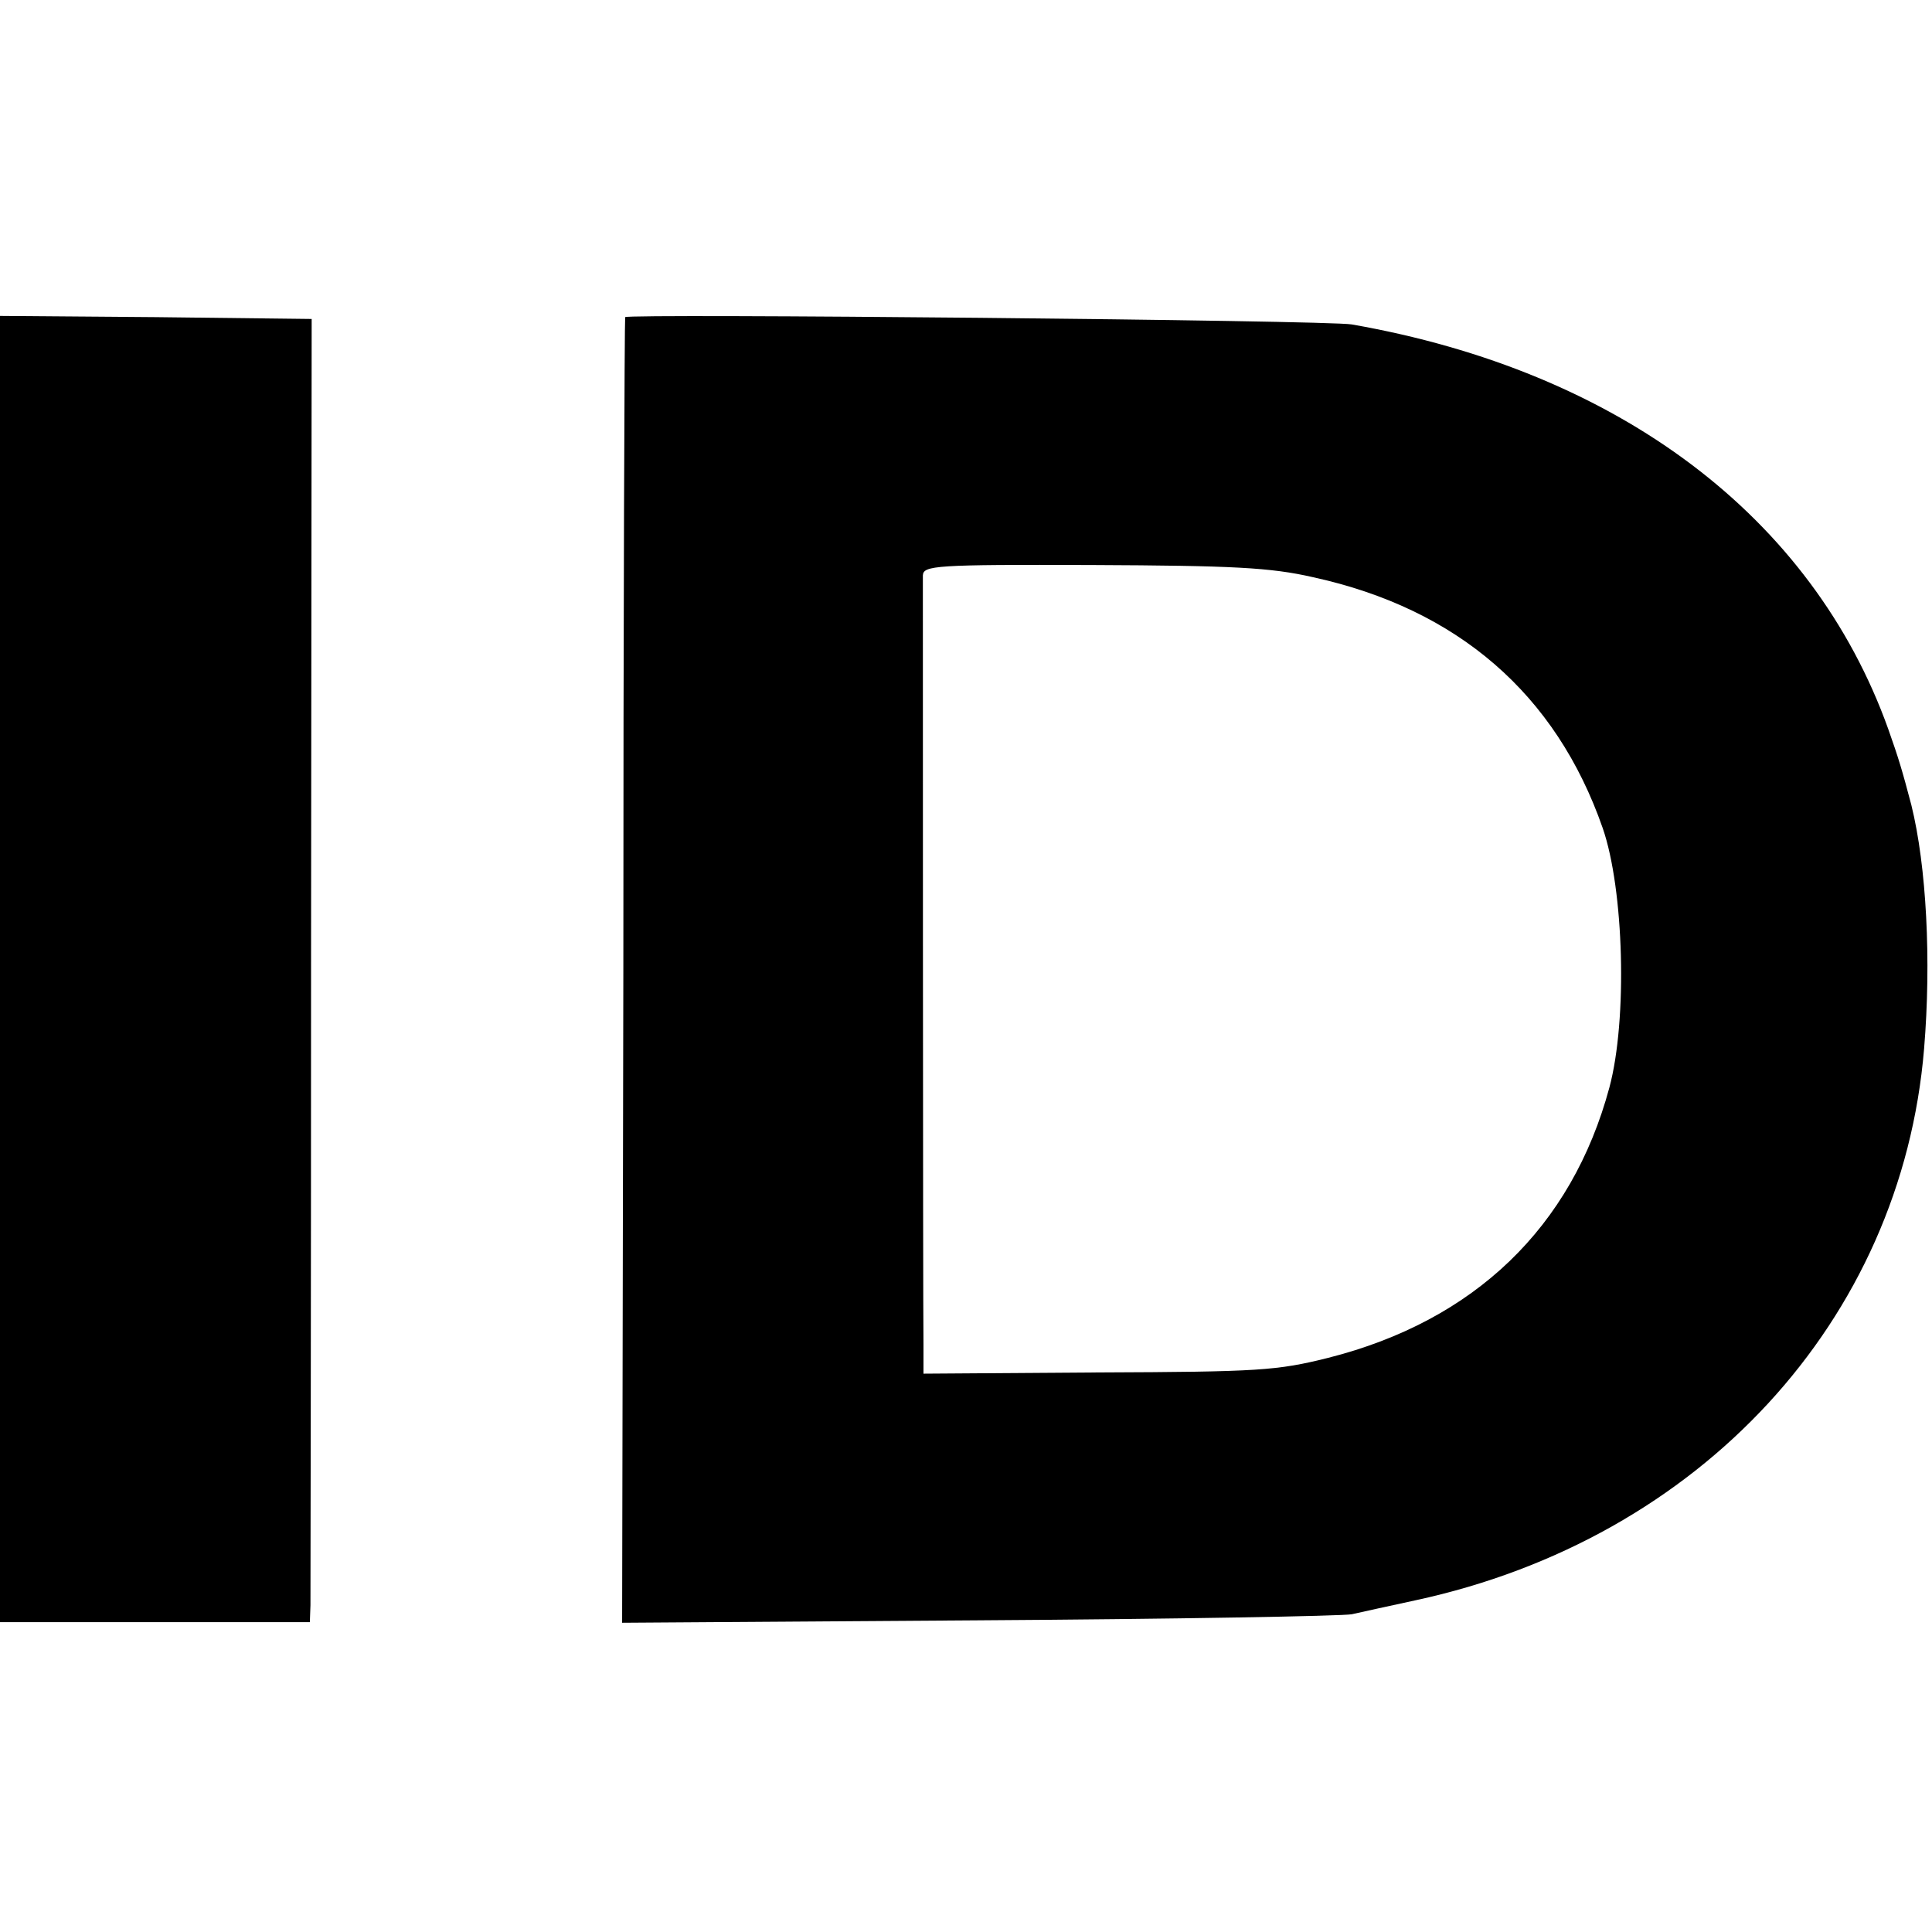
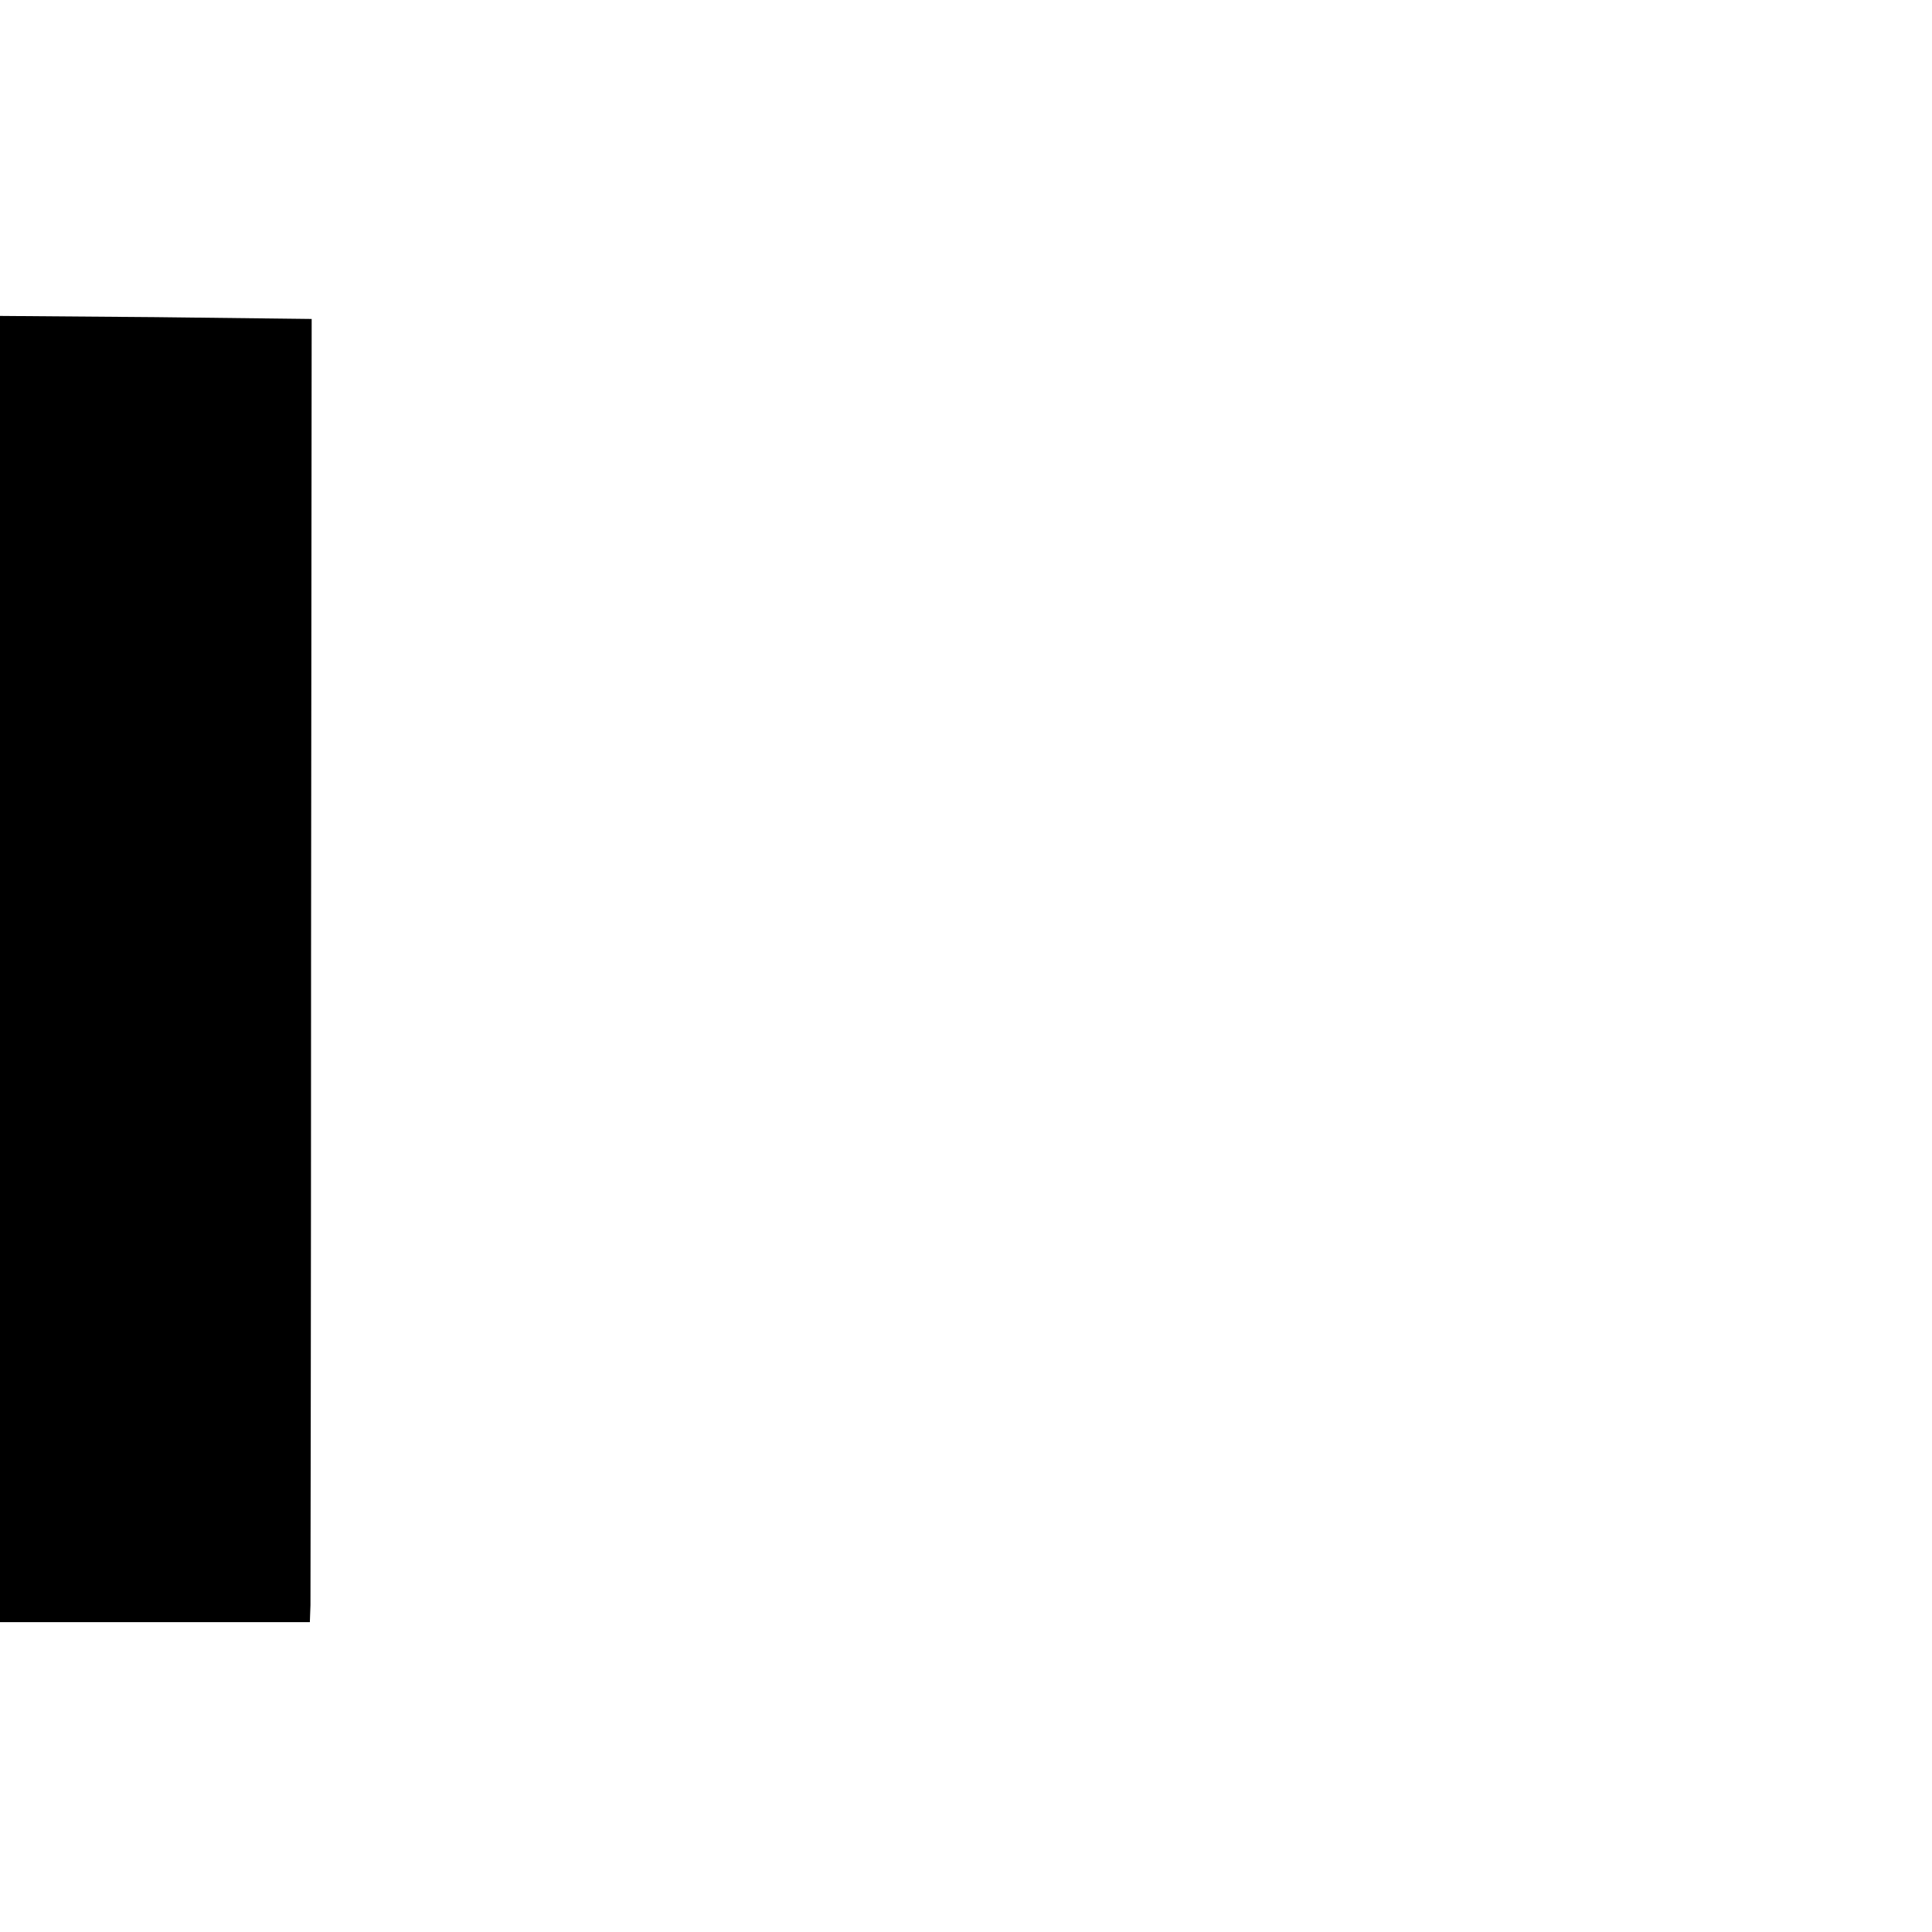
<svg xmlns="http://www.w3.org/2000/svg" version="1.0" width="318pt" height="318pt" viewBox="0 0 318 318" preserveAspectRatio="xMidYMid meet">
  <g transform="translate(0,318) scale(0.1,-0.1)" fill="#000000" stroke="none">
    <path d="M0 1585 l0 -1075 255 0 255 0 1 28 c0 15 1 497 1 1072 l1 1045 -257 3 -256 2 0 -1075z" />
-     <path d="M1029 2658 c-1 -2 -3 -486 -3 -1076 l-2 -1073 585 4 c323 2 600 7 616 10 17 4 64 14 105 23 468 101 800 460 837 908 12 145 4 300 -21 401 -15 57 -21 77 -38 125 -125 349 -443 589 -883 666 -39 7 -1194 18 -1196 12z m1132 -428 c238 -52 400 -192 477 -413 35 -101 41 -315 11 -427 -62 -230 -222 -384 -463 -445 -84 -21 -114 -23 -378 -24 l-288 -2 0 48 c-1 73 -1 1246 -1 1266 1 16 19 18 279 17 231 -1 293 -4 363 -20z" />
  </g>
</svg>